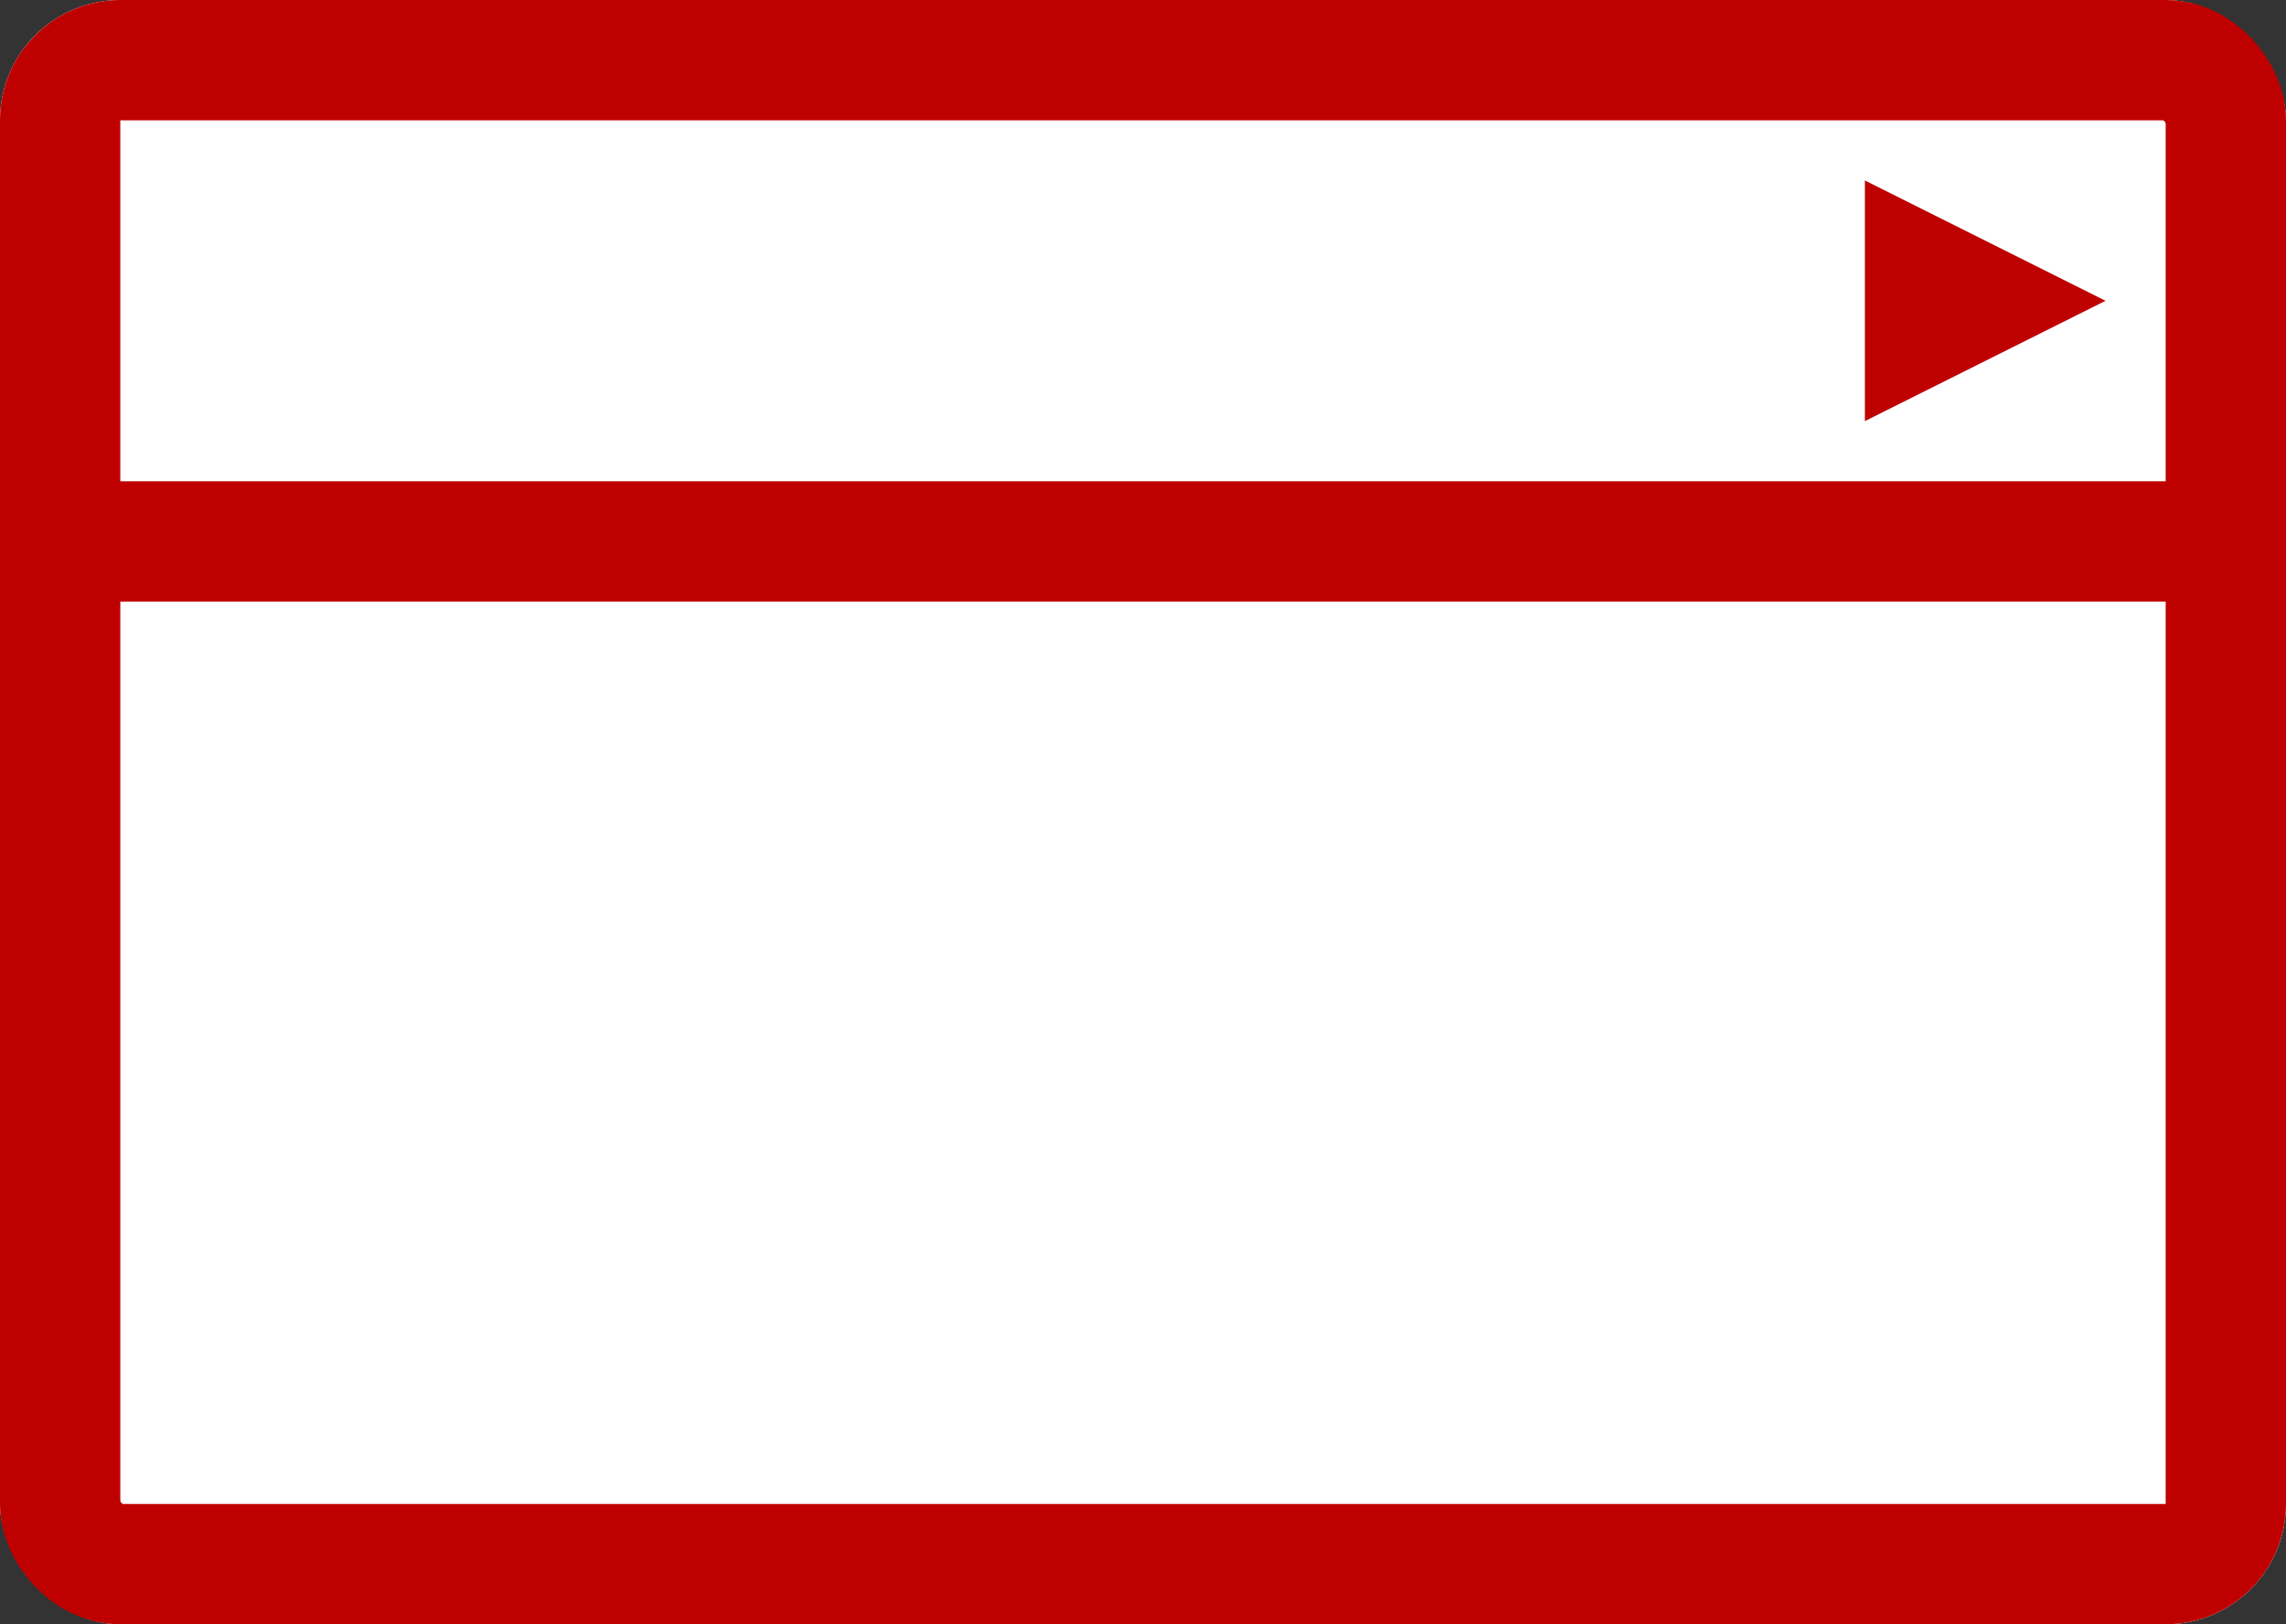
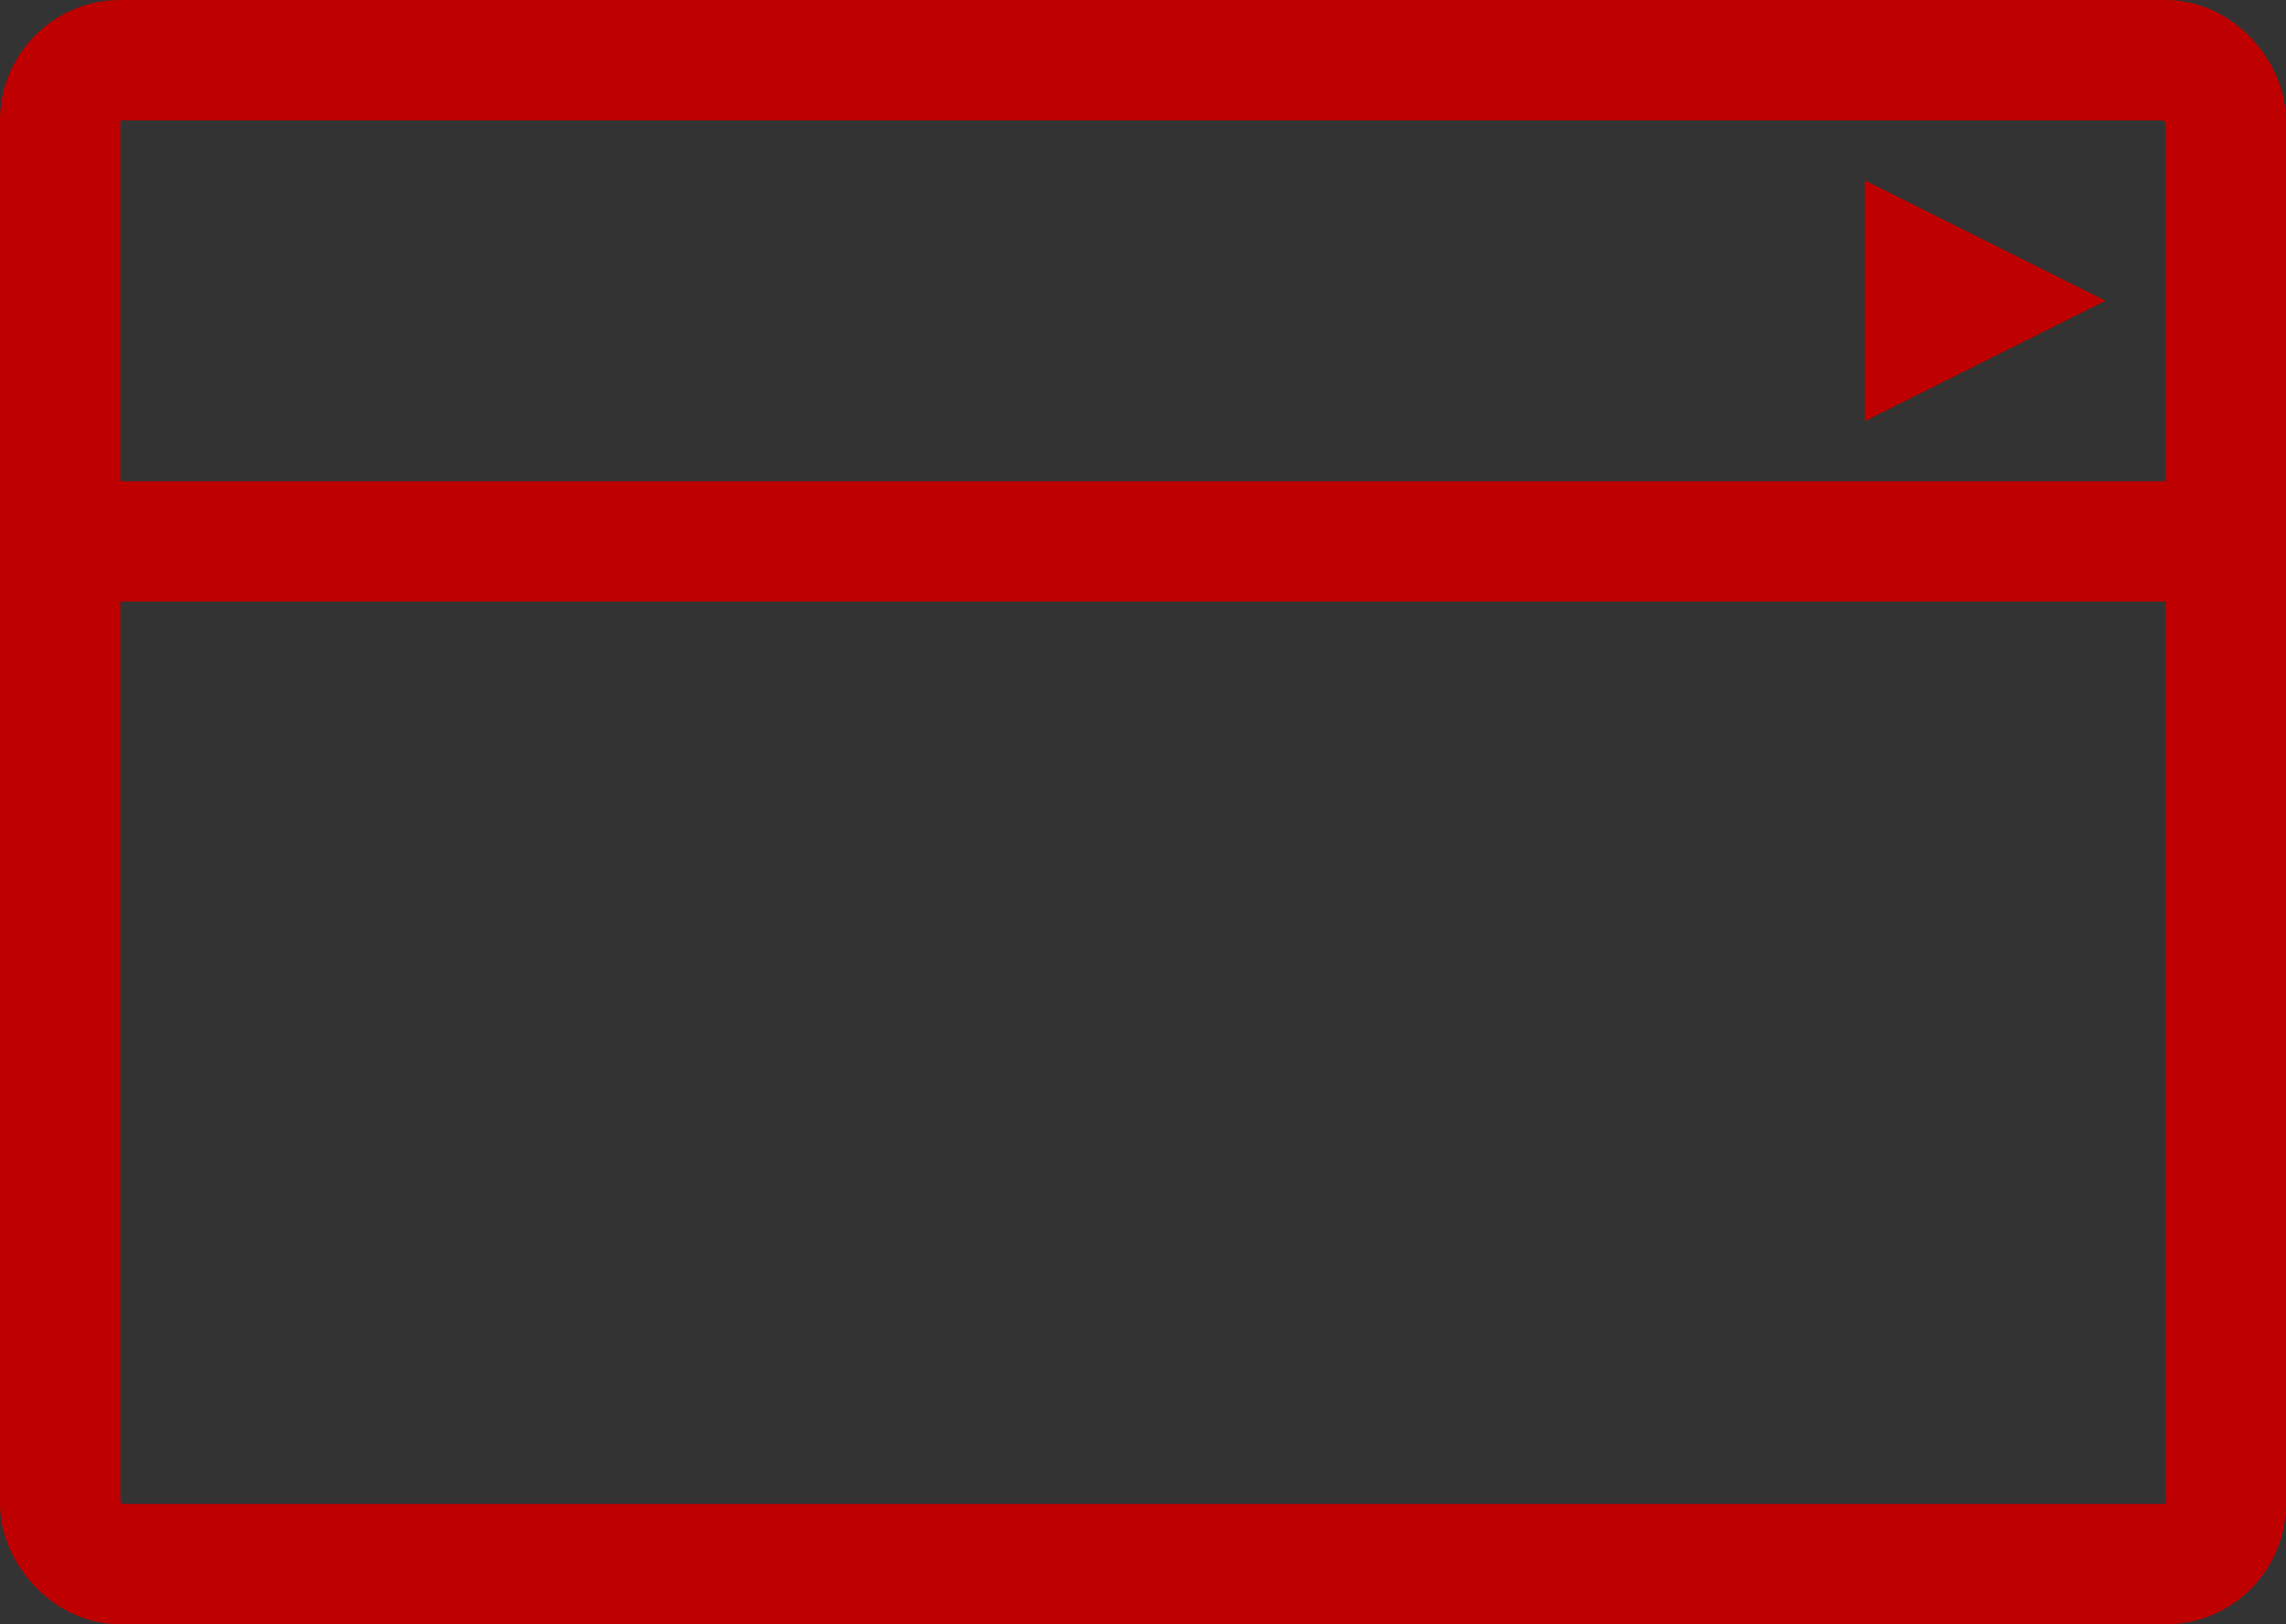
<svg xmlns="http://www.w3.org/2000/svg" width="38" height="27">
  <rect width="100%" height="100%" fill="#333333" stroke="none" />
  <g fill="#fff" stroke="#bf0000" stroke-width="2">
-     <rect width="38" height="27" rx="2" stroke="none" />
    <rect x="1" y="1" width="36" height="25" rx="1" fill="none" />
  </g>
  <path fill="#bf0000" d="M0 8h38v2H0zm35-3l-4 2V3z" />
</svg>